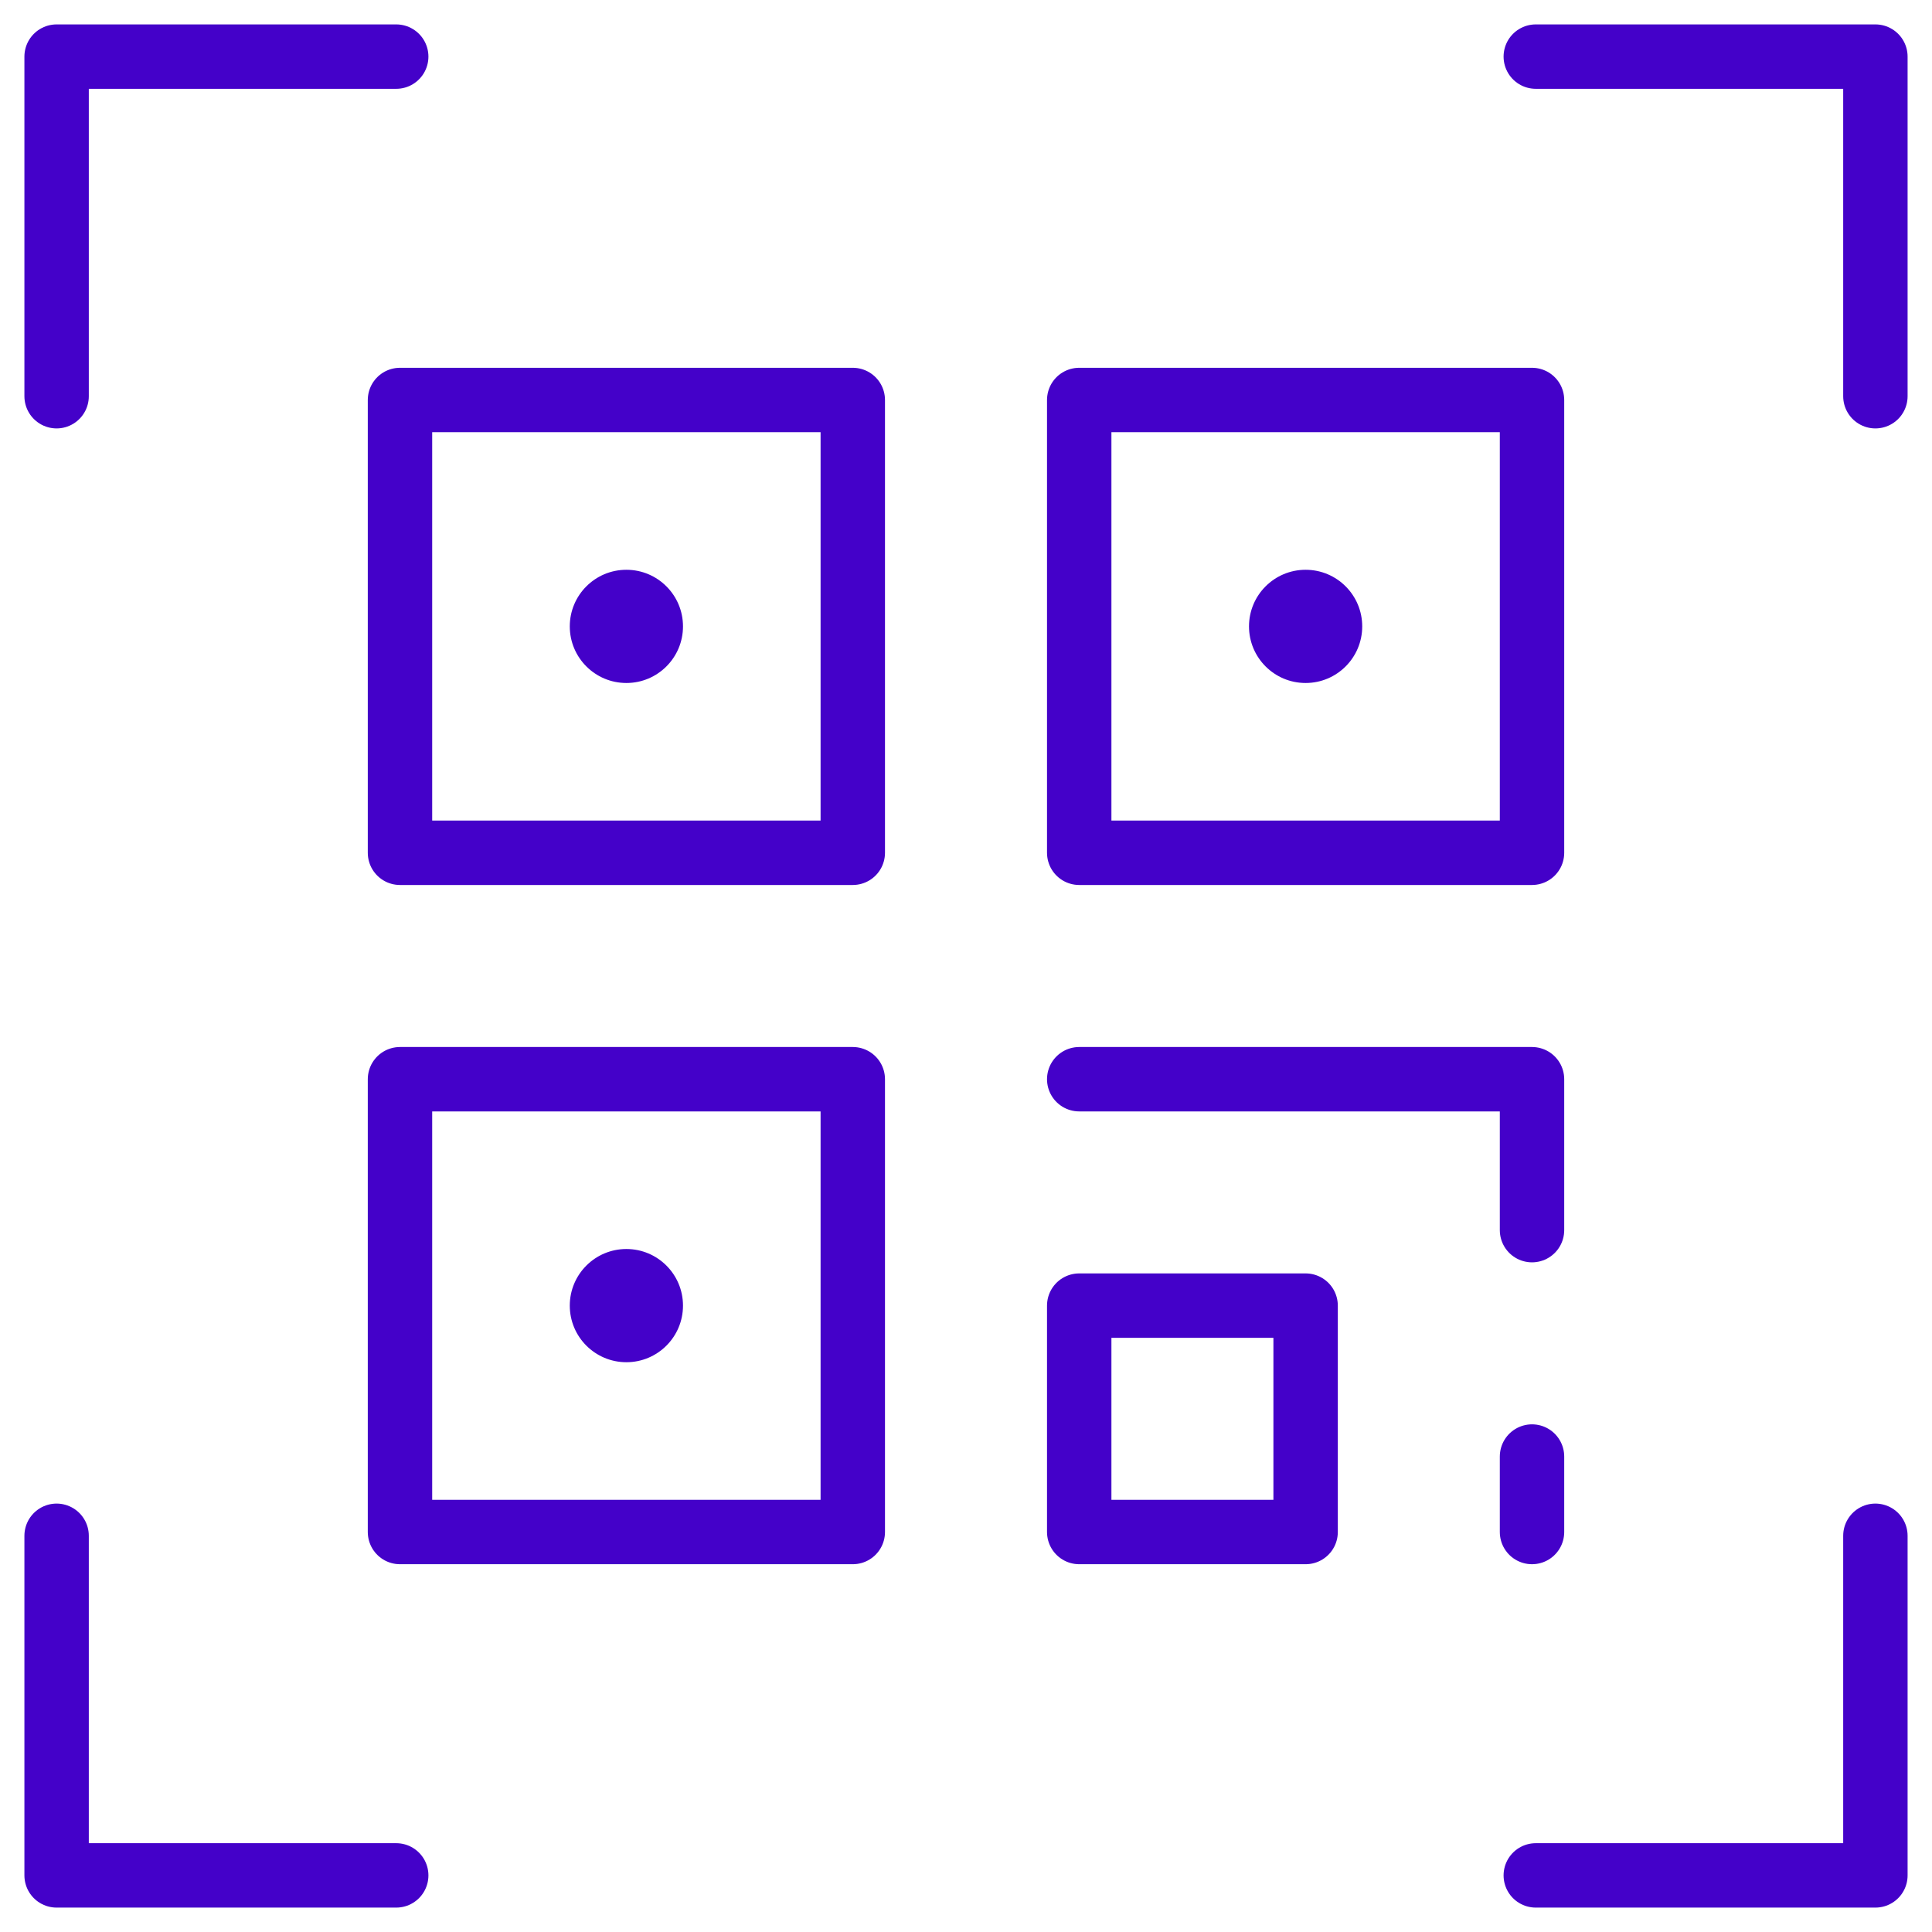
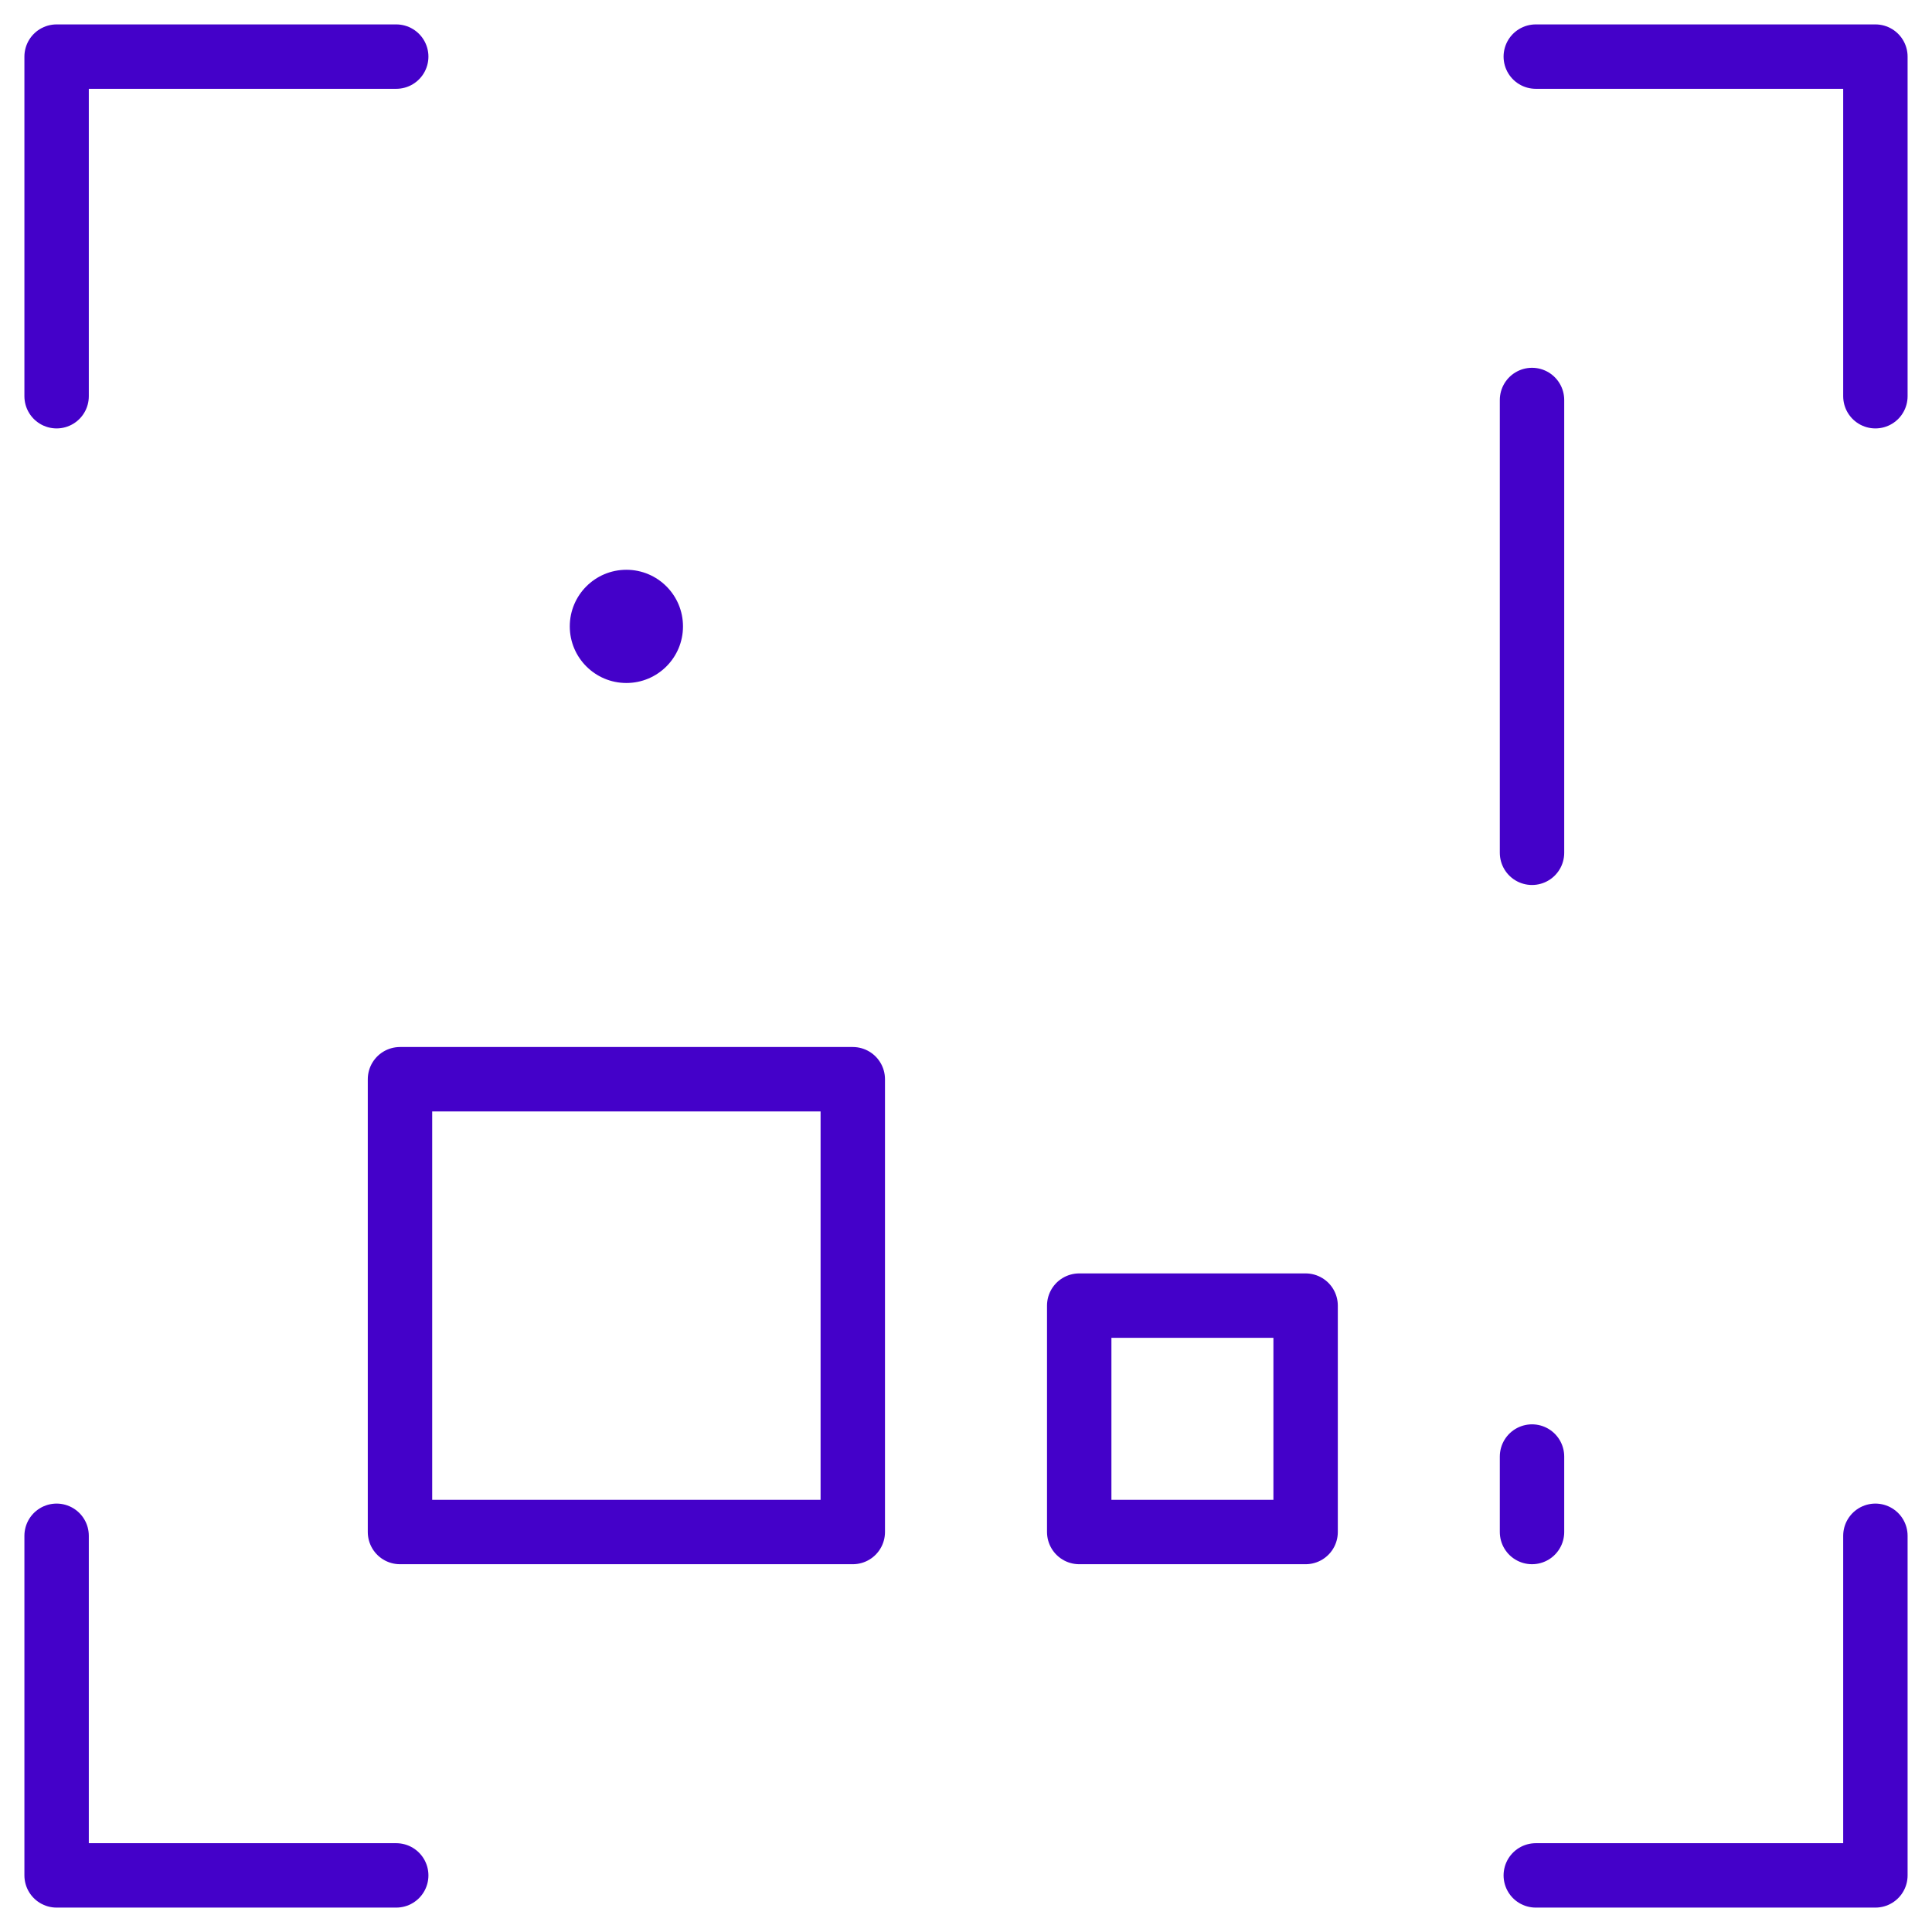
<svg xmlns="http://www.w3.org/2000/svg" width="60" height="60" viewBox="0 0 60 60" fill="none">
-   <path d="M26.484 12.422H12.422V26.484H26.484V12.422Z" stroke="#4401C9" stroke-width="2" stroke-miterlimit="10" stroke-linecap="round" stroke-linejoin="round" />
  <mask id="mask0_1251_6849" style="mask-type:luminance" maskUnits="userSpaceOnUse" x="0" y="0" width="60" height="60">
    <path d="M0 0H60V60H0V0Z" fill="white" />
  </mask>
  <g mask="url(#mask0_1251_6849)">
    <path d="M19.453 17.695C18.482 17.695 17.695 18.482 17.695 19.453C17.695 20.424 18.482 21.211 19.453 21.211C20.424 21.211 21.211 20.424 21.211 19.453C21.211 18.482 20.424 17.695 19.453 17.695Z" fill="#4401C9" />
    <path d="M12.305 1.758H1.758V12.305" stroke="#4401C9" stroke-width="2" stroke-miterlimit="10" stroke-linecap="round" stroke-linejoin="round" />
    <path d="M58.242 12.305V1.758H47.695" stroke="#4401C9" stroke-width="2" stroke-miterlimit="10" stroke-linecap="round" stroke-linejoin="round" />
    <path d="M12.305 58.242H1.758V47.695" stroke="#4401C9" stroke-width="2" stroke-miterlimit="10" stroke-linecap="round" stroke-linejoin="round" />
    <path d="M58.242 47.695V58.242H47.695" stroke="#4401C9" stroke-width="2" stroke-miterlimit="10" stroke-linecap="round" stroke-linejoin="round" />
-     <path d="M47.578 12.422H33.516V26.484H47.578V12.422Z" stroke="#4401C9" stroke-width="2" stroke-miterlimit="10" stroke-linecap="round" stroke-linejoin="round" />
+     <path d="M47.578 12.422V26.484H47.578V12.422Z" stroke="#4401C9" stroke-width="2" stroke-miterlimit="10" stroke-linecap="round" stroke-linejoin="round" />
    <path d="M26.484 47.578H12.422V33.516H26.484V47.578Z" stroke="#4401C9" stroke-width="2" stroke-miterlimit="10" stroke-linecap="round" stroke-linejoin="round" />
-     <path d="M33.516 33.516H47.578V38.203" stroke="#4401C9" stroke-width="2" stroke-miterlimit="10" stroke-linecap="round" stroke-linejoin="round" />
-     <path d="M19.453 42.305C18.482 42.305 17.695 41.518 17.695 40.547C17.695 39.576 18.482 38.789 19.453 38.789C20.424 38.789 21.211 39.576 21.211 40.547C21.211 41.518 20.424 42.305 19.453 42.305Z" fill="#4401C9" />
    <path d="M40.547 47.578H33.516V40.547H40.547V47.578Z" stroke="#4401C9" stroke-width="2" stroke-miterlimit="10" stroke-linecap="round" stroke-linejoin="round" />
-     <path d="M42.305 19.453C42.305 18.482 41.518 17.695 40.547 17.695C39.576 17.695 38.789 18.482 38.789 19.453C38.789 20.424 39.576 21.211 40.547 21.211C41.518 21.211 42.305 20.424 42.305 19.453Z" fill="#4401C9" />
    <path d="M47.578 45.234V47.578" stroke="#4401C9" stroke-width="2" stroke-miterlimit="10" stroke-linecap="round" stroke-linejoin="round" />
  </g>
</svg>